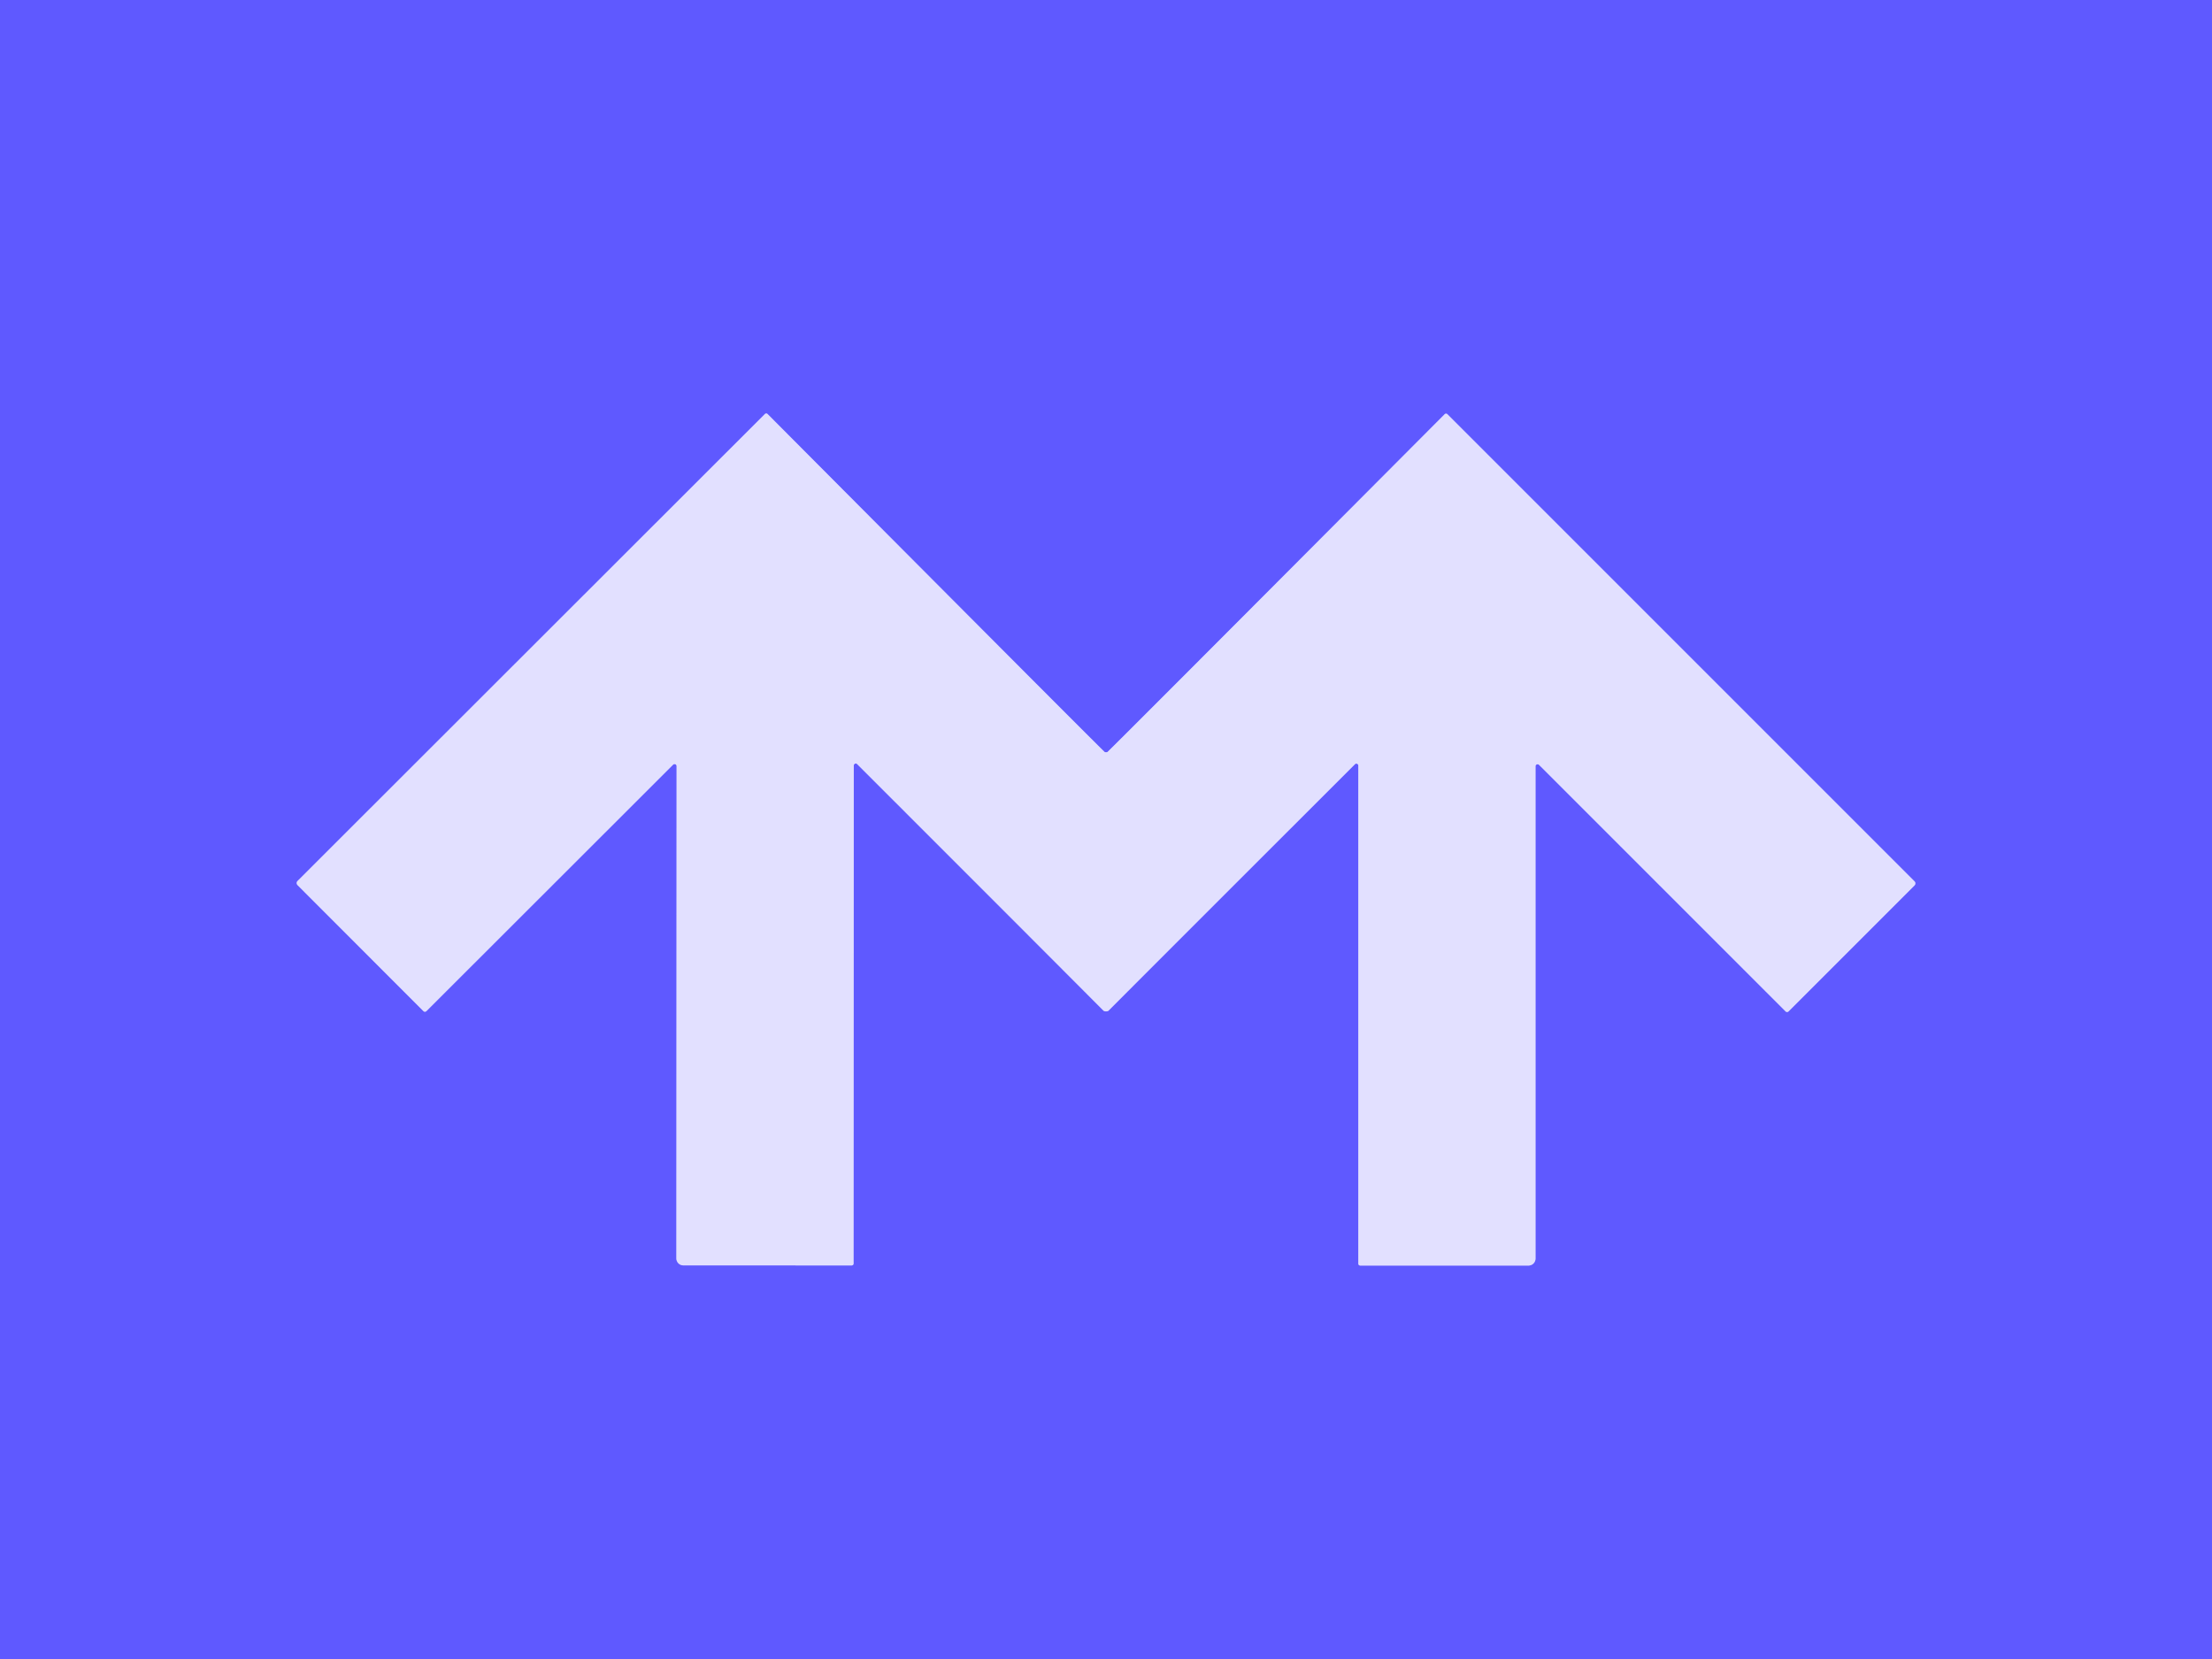
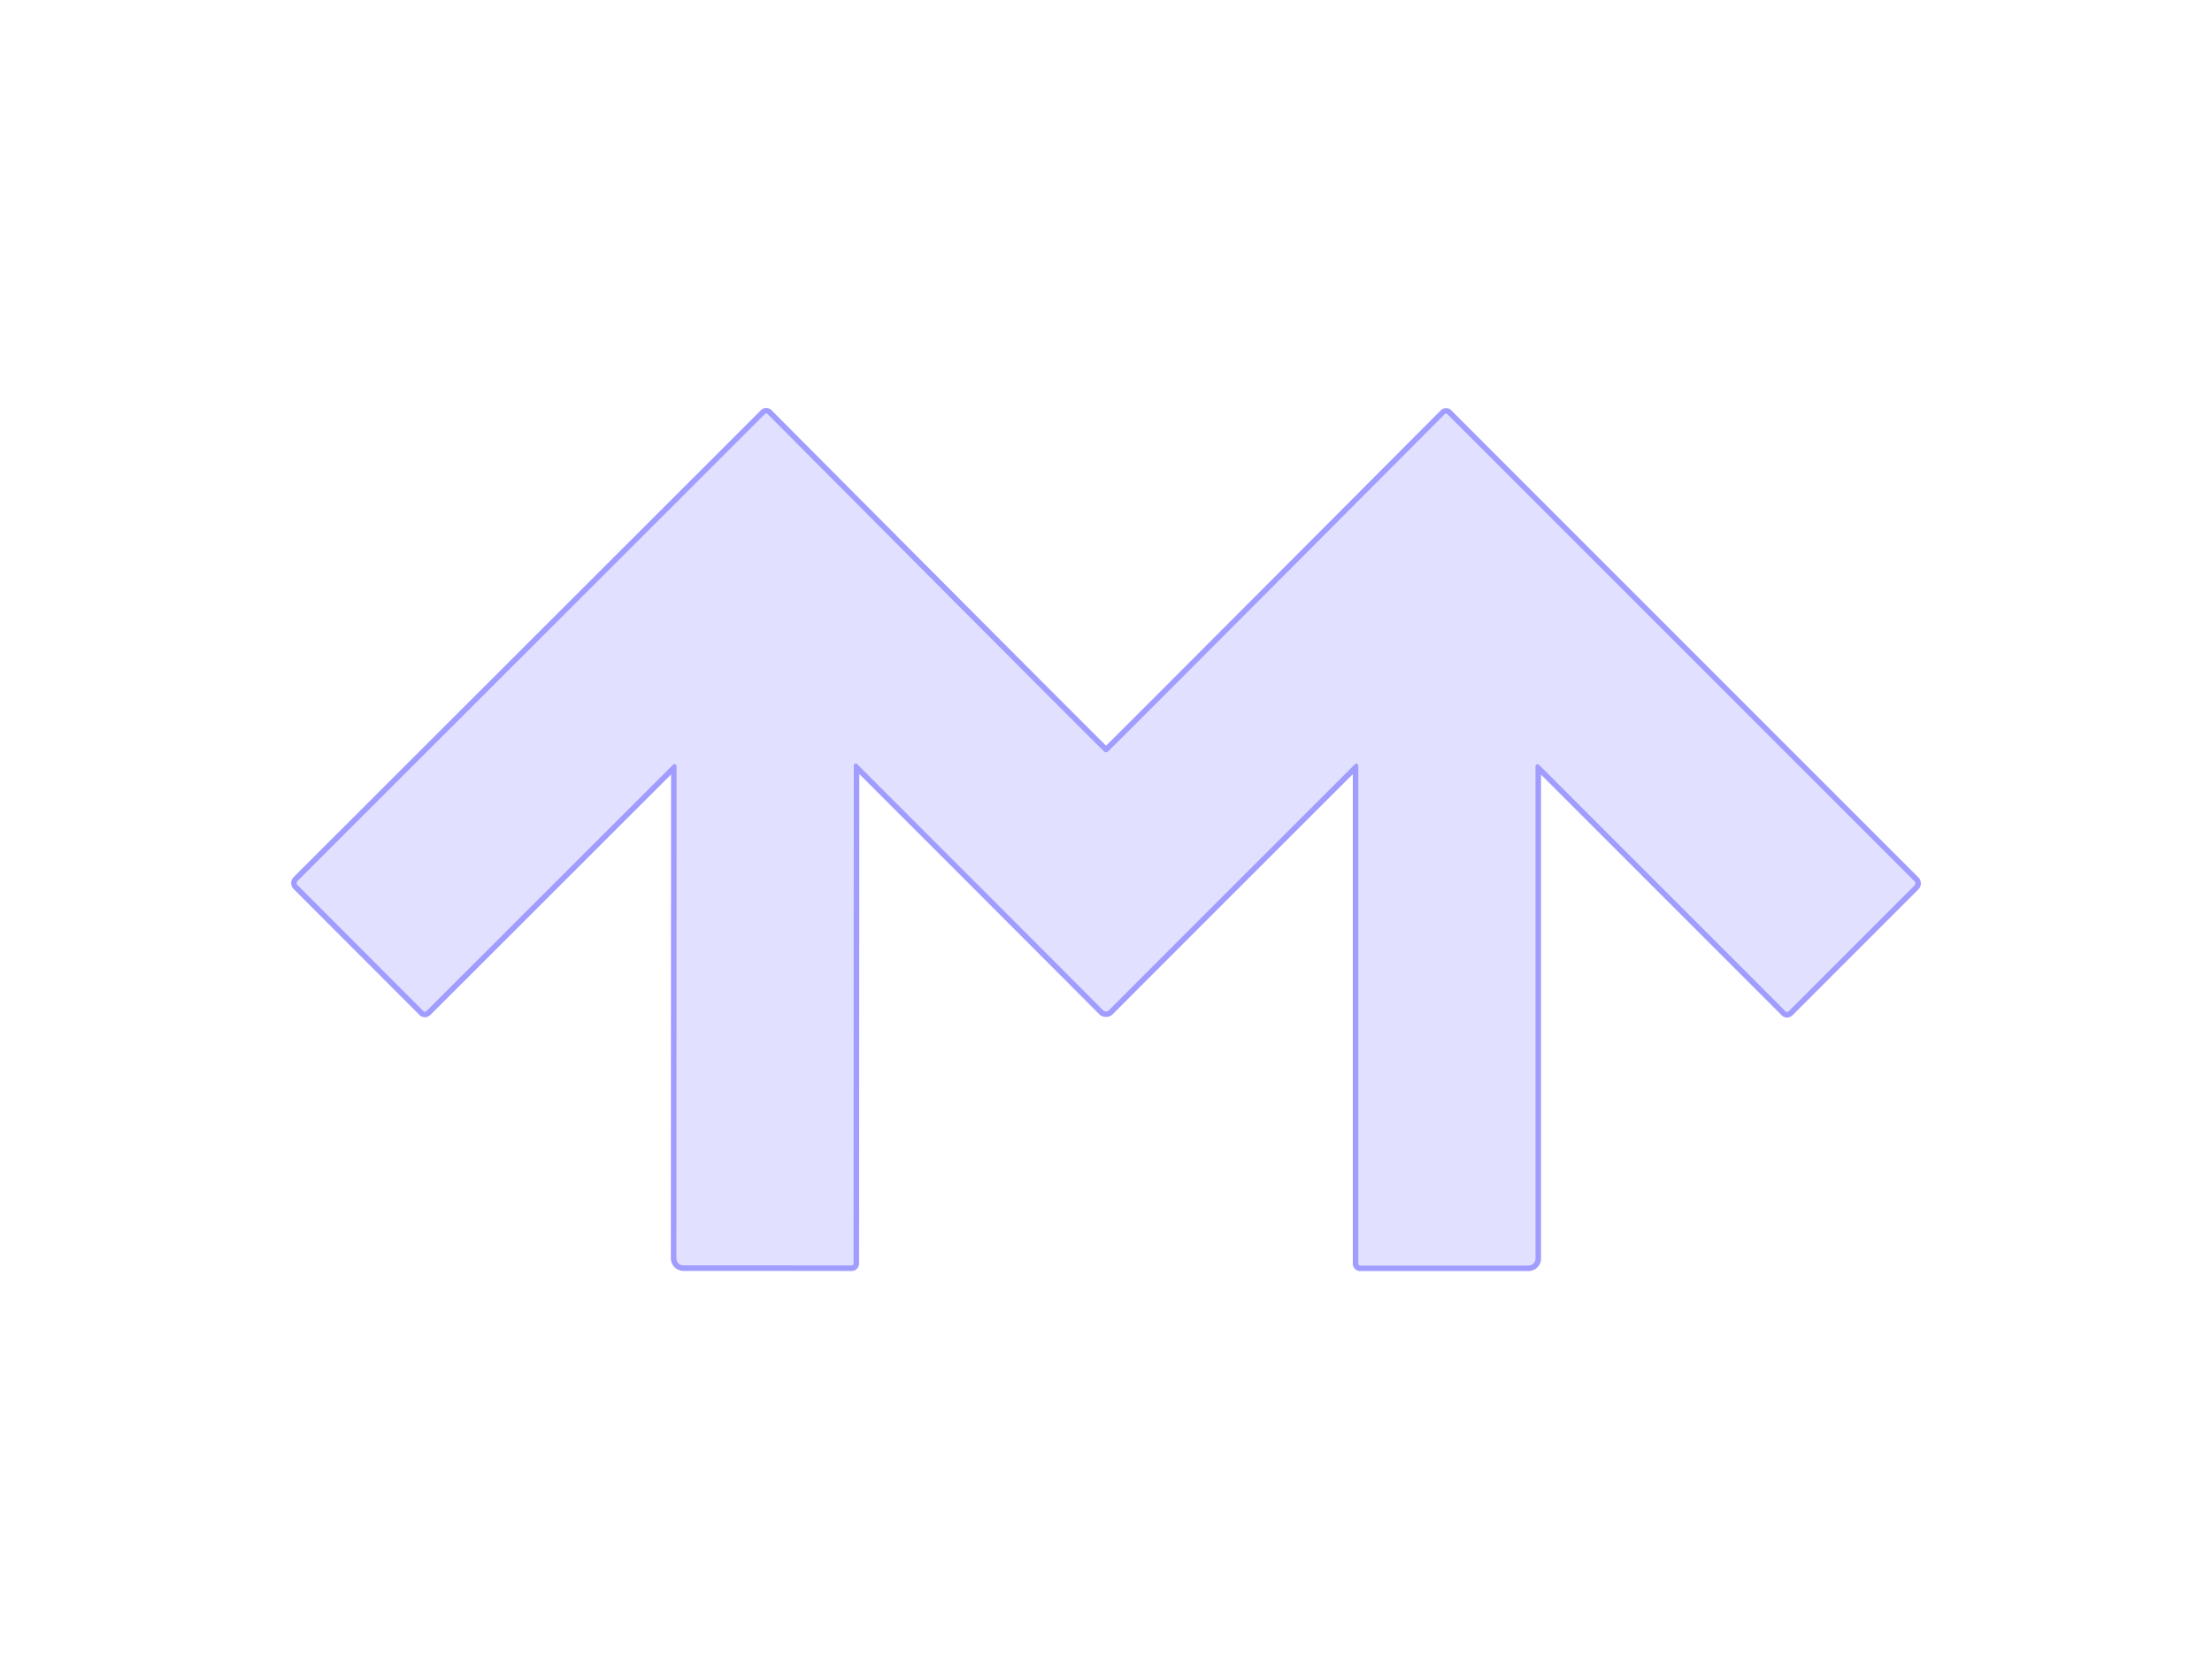
<svg xmlns="http://www.w3.org/2000/svg" version="1.1" viewBox="0.00 0.00 400.00 300.00">
  <path stroke="#a19dff" stroke-width="2.00" fill="none" stroke-linecap="butt" vector-effect="non-scaling-stroke" d="   M 200.00 182.89   Q 200.33 182.89 200.48 182.73   Q 212.74 170.44 245.02 138.19   A 0.36 0.36 0.0 0 1 245.63 138.44   L 245.63 228.51   A 0.34 0.34 0.0 0 0 245.97 228.85   L 276.40 228.85   A 1.27 1.27 0.0 0 0 277.67 227.58   L 277.67 138.57   A 0.38 0.37 22.5 0 1 278.31 138.31   L 322.89 182.89   A 0.38 0.38 0.0 0 0 323.43 182.89   L 346.20 160.12   A 0.53 0.52 -45.4 0 0 346.20 159.37   L 261.73 74.90   A 0.34 0.34 0.0 0 0 261.25 74.90   Q 201.64 134.72 200.26 135.99   C 200.24 136.01 200.03 136.04 200.01 136.04   C 199.99 136.04 199.78 136.01 199.76 135.99   Q 198.38 134.72 138.80 74.87   A 0.34 0.34 0.0 0 0 138.32 74.87   L 53.81 159.31   A 0.53 0.52 45.4 0 0 53.81 160.06   L 76.57 182.84   A 0.38 0.38 0.0 0 0 77.11 182.84   L 121.71 138.28   A 0.38 0.37 -22.5 0 1 122.35 138.54   L 122.31 227.55   A 1.27 1.27 0.0 0 0 123.58 228.82   L 154.01 228.83   A 0.34 0.34 0.0 0 0 154.35 228.49   L 154.39 138.42   A 0.36 0.36 0.0 0 1 155.00 138.17   Q 187.27 170.43 199.52 182.73   Q 199.68 182.89 200.00 182.89" />
-   <path fill="#5f59ff" d="   M 400.00 0.00   L 400.00 300.00   L 0.00 300.00   L 0.00 0.00   L 400.00 0.00   Z   M 200.00 182.89   Q 200.33 182.89 200.48 182.73   Q 212.74 170.44 245.02 138.19   A 0.36 0.36 0.0 0 1 245.63 138.44   L 245.63 228.51   A 0.34 0.34 0.0 0 0 245.97 228.85   L 276.40 228.85   A 1.27 1.27 0.0 0 0 277.67 227.58   L 277.67 138.57   A 0.38 0.37 22.5 0 1 278.31 138.31   L 322.89 182.89   A 0.38 0.38 0.0 0 0 323.43 182.89   L 346.20 160.12   A 0.53 0.52 -45.4 0 0 346.20 159.37   L 261.73 74.90   A 0.34 0.34 0.0 0 0 261.25 74.90   Q 201.64 134.72 200.26 135.99   C 200.24 136.01 200.03 136.04 200.01 136.04   C 199.99 136.04 199.78 136.01 199.76 135.99   Q 198.38 134.72 138.80 74.87   A 0.34 0.34 0.0 0 0 138.32 74.87   L 53.81 159.31   A 0.53 0.52 45.4 0 0 53.81 160.06   L 76.57 182.84   A 0.38 0.38 0.0 0 0 77.11 182.84   L 121.71 138.28   A 0.38 0.37 -22.5 0 1 122.35 138.54   L 122.31 227.55   A 1.27 1.27 0.0 0 0 123.58 228.82   L 154.01 228.83   A 0.34 0.34 0.0 0 0 154.35 228.49   L 154.39 138.42   A 0.36 0.36 0.0 0 1 155.00 138.17   Q 187.27 170.43 199.52 182.73   Q 199.68 182.89 200.00 182.89   Z" />
  <path fill="#e2e0ff" d="   M 200.01 136.04   C 200.03 136.04 200.24 136.01 200.26 135.99   Q 201.64 134.72 261.25 74.90   A 0.34 0.34 0.0 0 1 261.73 74.90   L 346.20 159.37   A 0.53 0.52 -45.4 0 1 346.20 160.12   L 323.43 182.89   A 0.38 0.38 0.0 0 1 322.89 182.89   L 278.31 138.31   A 0.38 0.37 22.5 0 0 277.67 138.57   L 277.67 227.58   A 1.27 1.27 0.0 0 1 276.40 228.85   L 245.97 228.85   A 0.34 0.34 0.0 0 1 245.63 228.51   L 245.63 138.44   A 0.36 0.36 0.0 0 0 245.02 138.19   Q 212.74 170.44 200.48 182.73   Q 200.33 182.89 200.00 182.89   Q 199.68 182.89 199.52 182.73   Q 187.27 170.43 155.00 138.17   A 0.36 0.36 0.0 0 0 154.39 138.42   L 154.35 228.49   A 0.34 0.34 0.0 0 1 154.01 228.83   L 123.58 228.82   A 1.27 1.27 0.0 0 1 122.31 227.55   L 122.35 138.54   A 0.38 0.37 -22.5 0 0 121.71 138.28   L 77.11 182.84   A 0.38 0.38 0.0 0 1 76.57 182.84   L 53.81 160.06   A 0.53 0.52 45.4 0 1 53.81 159.31   L 138.32 74.87   A 0.34 0.34 0.0 0 1 138.80 74.87   Q 198.38 134.72 199.76 135.99   C 199.78 136.01 199.99 136.04 200.01 136.04   Z" />
</svg>